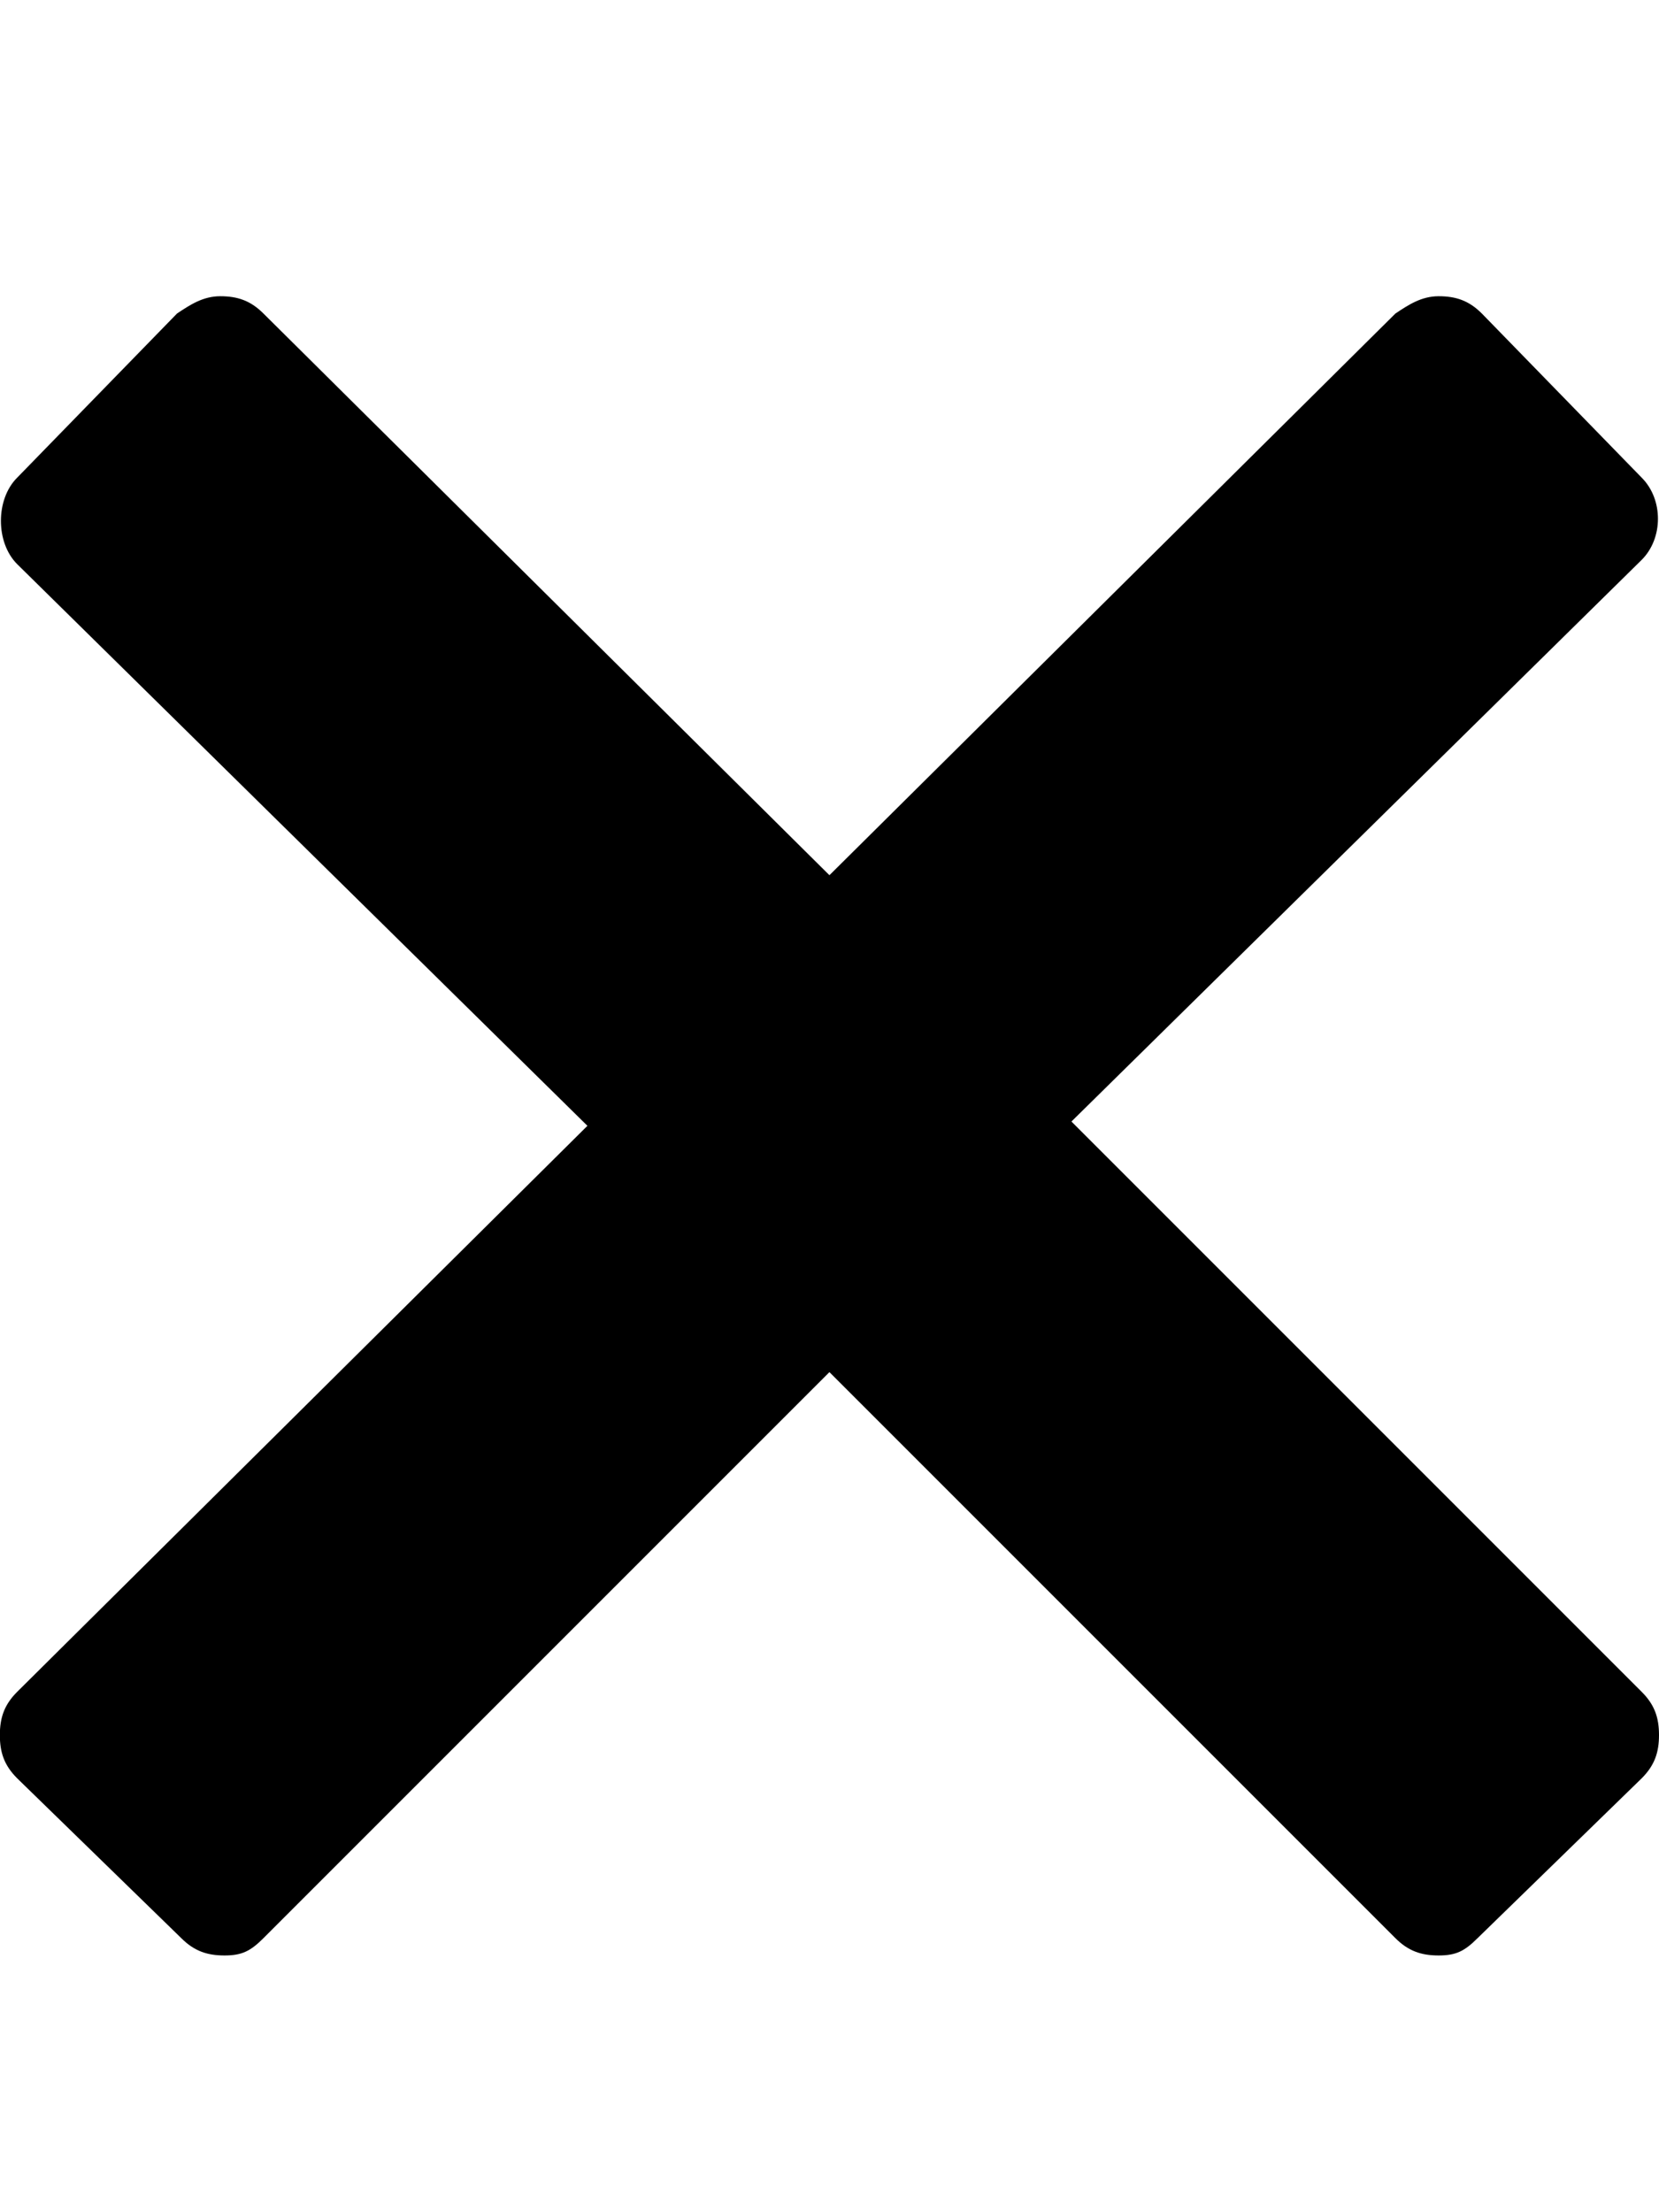
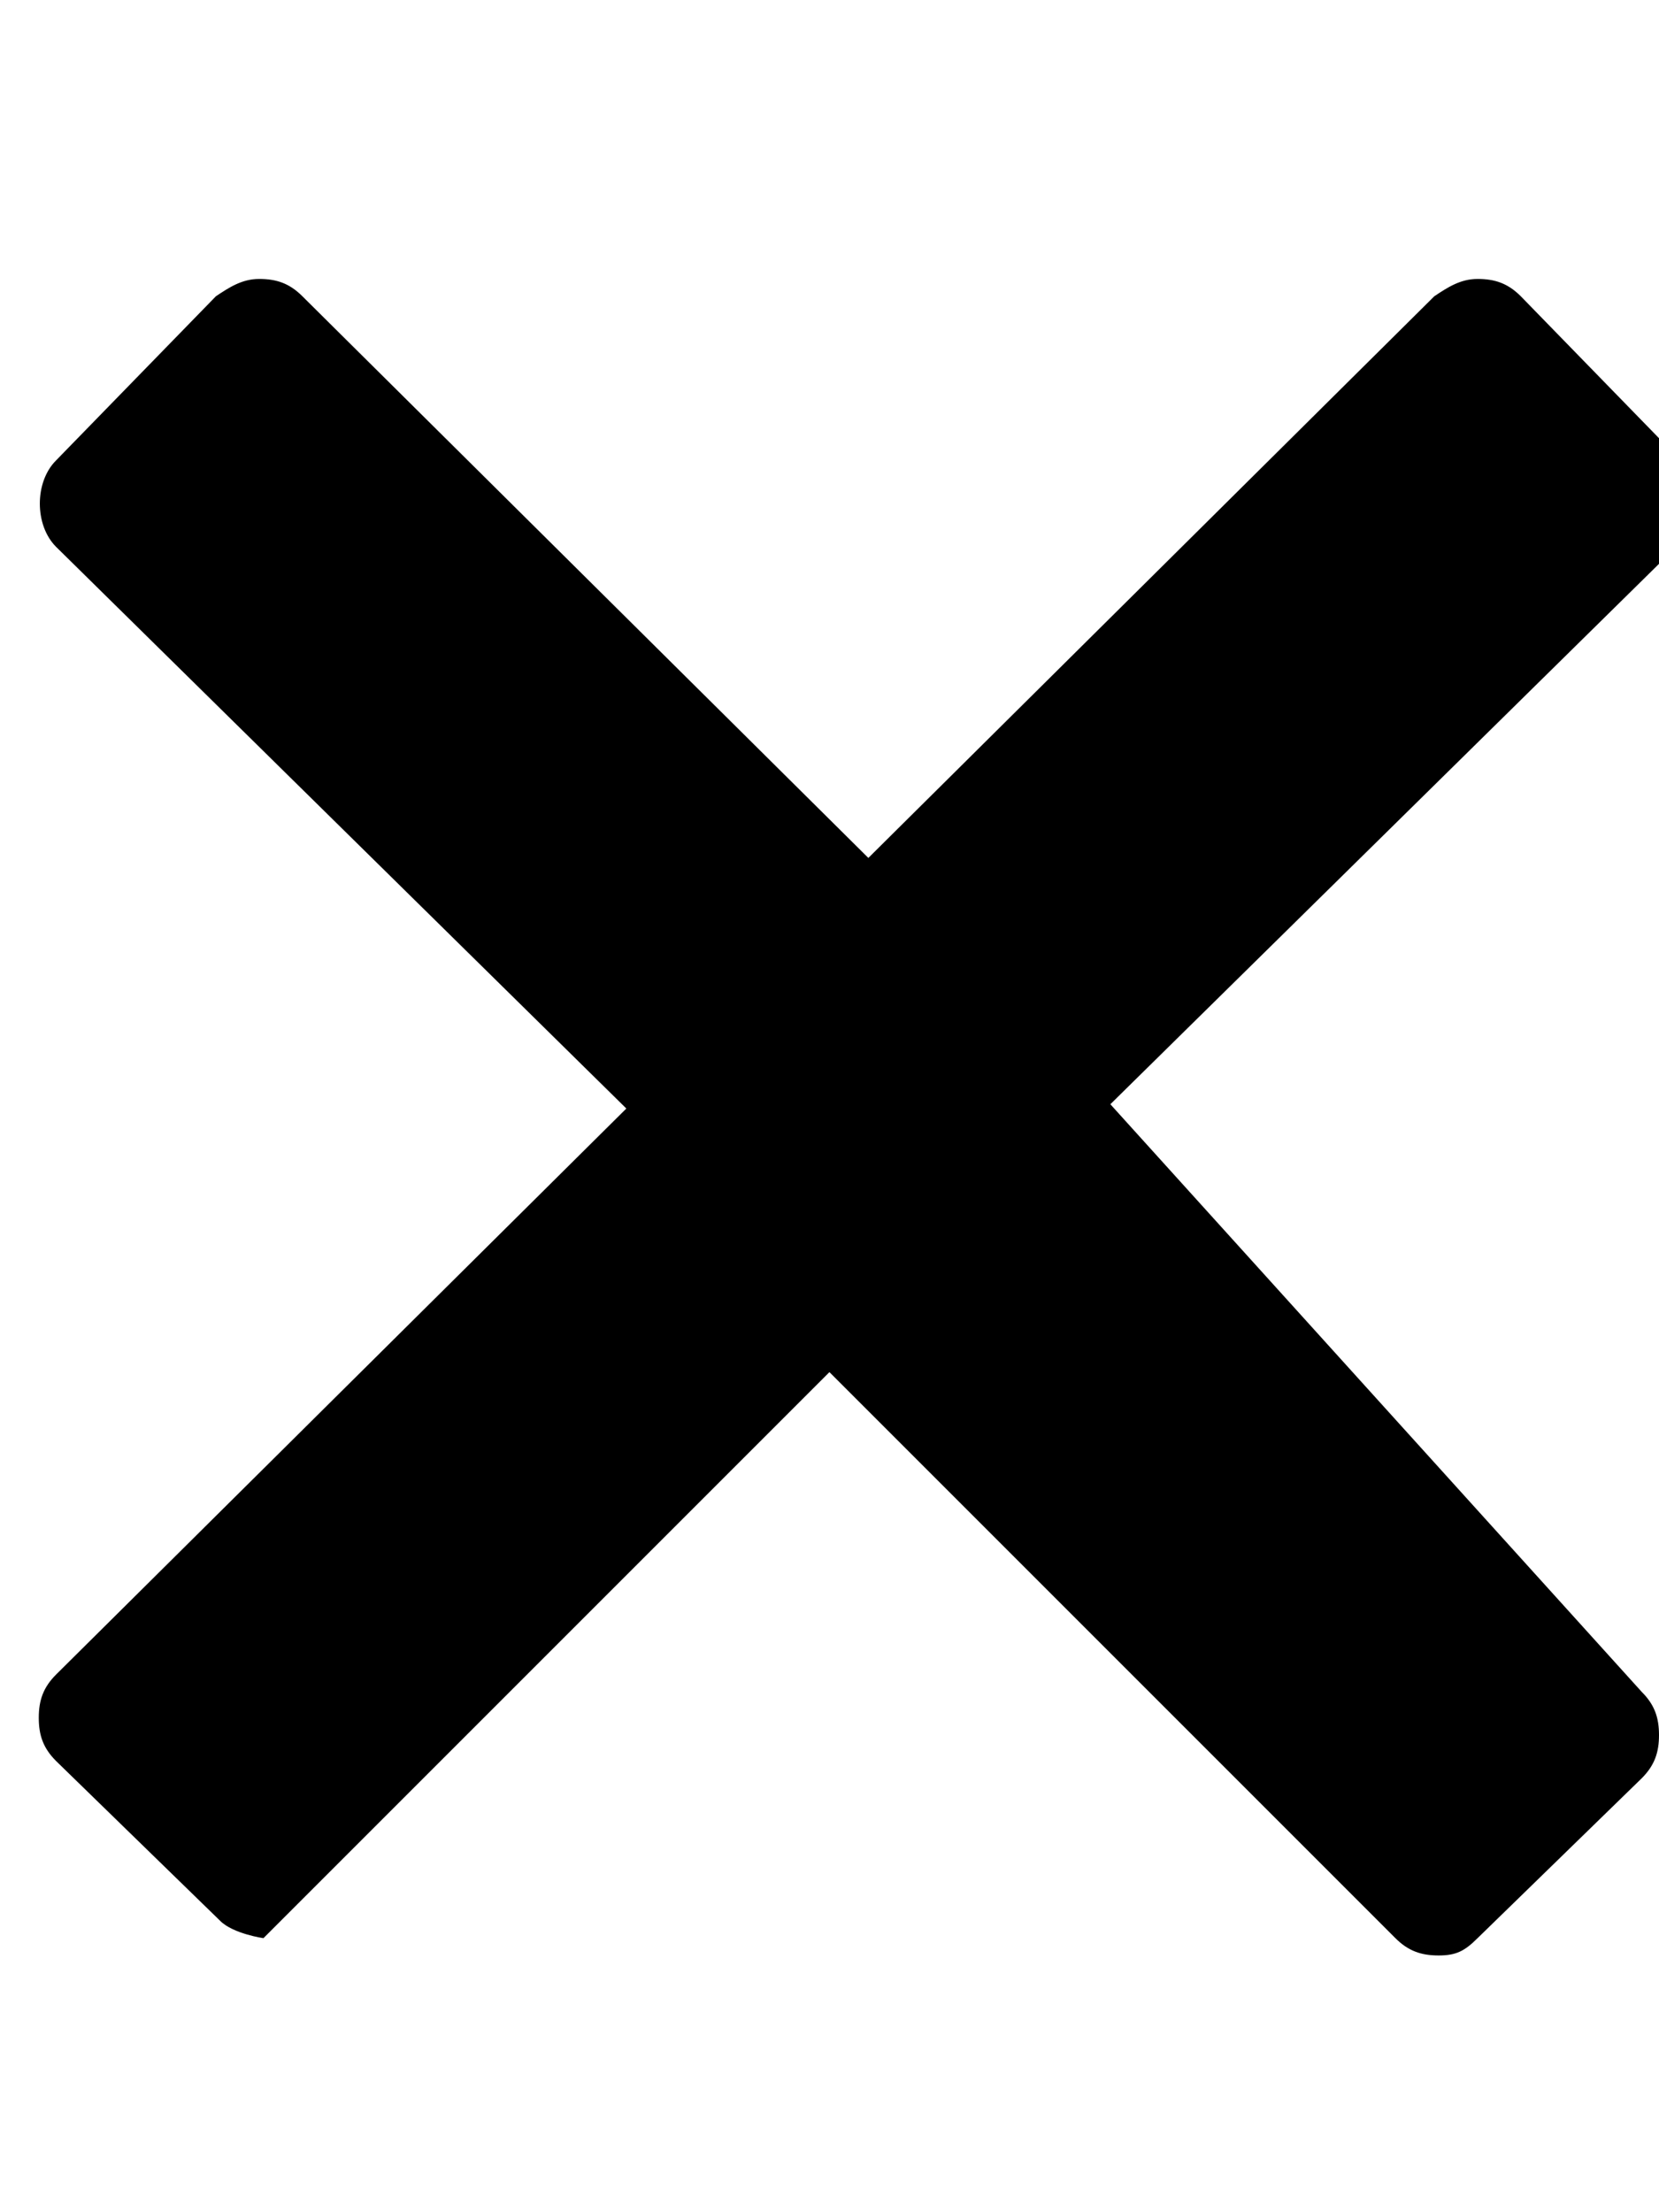
<svg xmlns="http://www.w3.org/2000/svg" version="1.1" width="24" height="32" viewBox="0 0 24 32">
  <title>close</title>
-   <path d="M23.75 24.473c0.188 0.188 0.25 0.375 0.25 0.625s-0.063 0.438-0.25 0.625l-2.375 2.313c-0.188 0.188-0.313 0.25-0.563 0.25s-0.438-0.063-0.625-0.25l-8.188-8.188-8.188 8.188c-0.188 0.188-0.313 0.25-0.563 0.25s-0.438-0.063-0.625-0.25l-2.375-2.313c-0.188-0.188-0.25-0.375-0.25-0.625s0.063-0.438 0.25-0.625l8.25-8.188-8.25-8.125c-0.313-0.313-0.313-0.938 0-1.25l2.313-2.375c0.188-0.125 0.375-0.25 0.625-0.25s0.438 0.063 0.625 0.25l8.188 8.125 8.188-8.125c0.188-0.125 0.375-0.25 0.625-0.25s0.438 0.063 0.625 0.25l2.313 2.375c0.313 0.313 0.313 0.875 0 1.188l-8.25 8.125z" />
+   <path d="M23.75 24.473c0.188 0.188 0.25 0.375 0.25 0.625s-0.063 0.438-0.25 0.625l-2.375 2.313c-0.188 0.188-0.313 0.25-0.563 0.25s-0.438-0.063-0.625-0.25l-8.188-8.188-8.188 8.188s-0.438-0.063-0.625-0.25l-2.375-2.313c-0.188-0.188-0.25-0.375-0.25-0.625s0.063-0.438 0.25-0.625l8.25-8.188-8.25-8.125c-0.313-0.313-0.313-0.938 0-1.25l2.313-2.375c0.188-0.125 0.375-0.25 0.625-0.25s0.438 0.063 0.625 0.25l8.188 8.125 8.188-8.125c0.188-0.125 0.375-0.25 0.625-0.25s0.438 0.063 0.625 0.25l2.313 2.375c0.313 0.313 0.313 0.875 0 1.188l-8.25 8.125z" />
</svg>